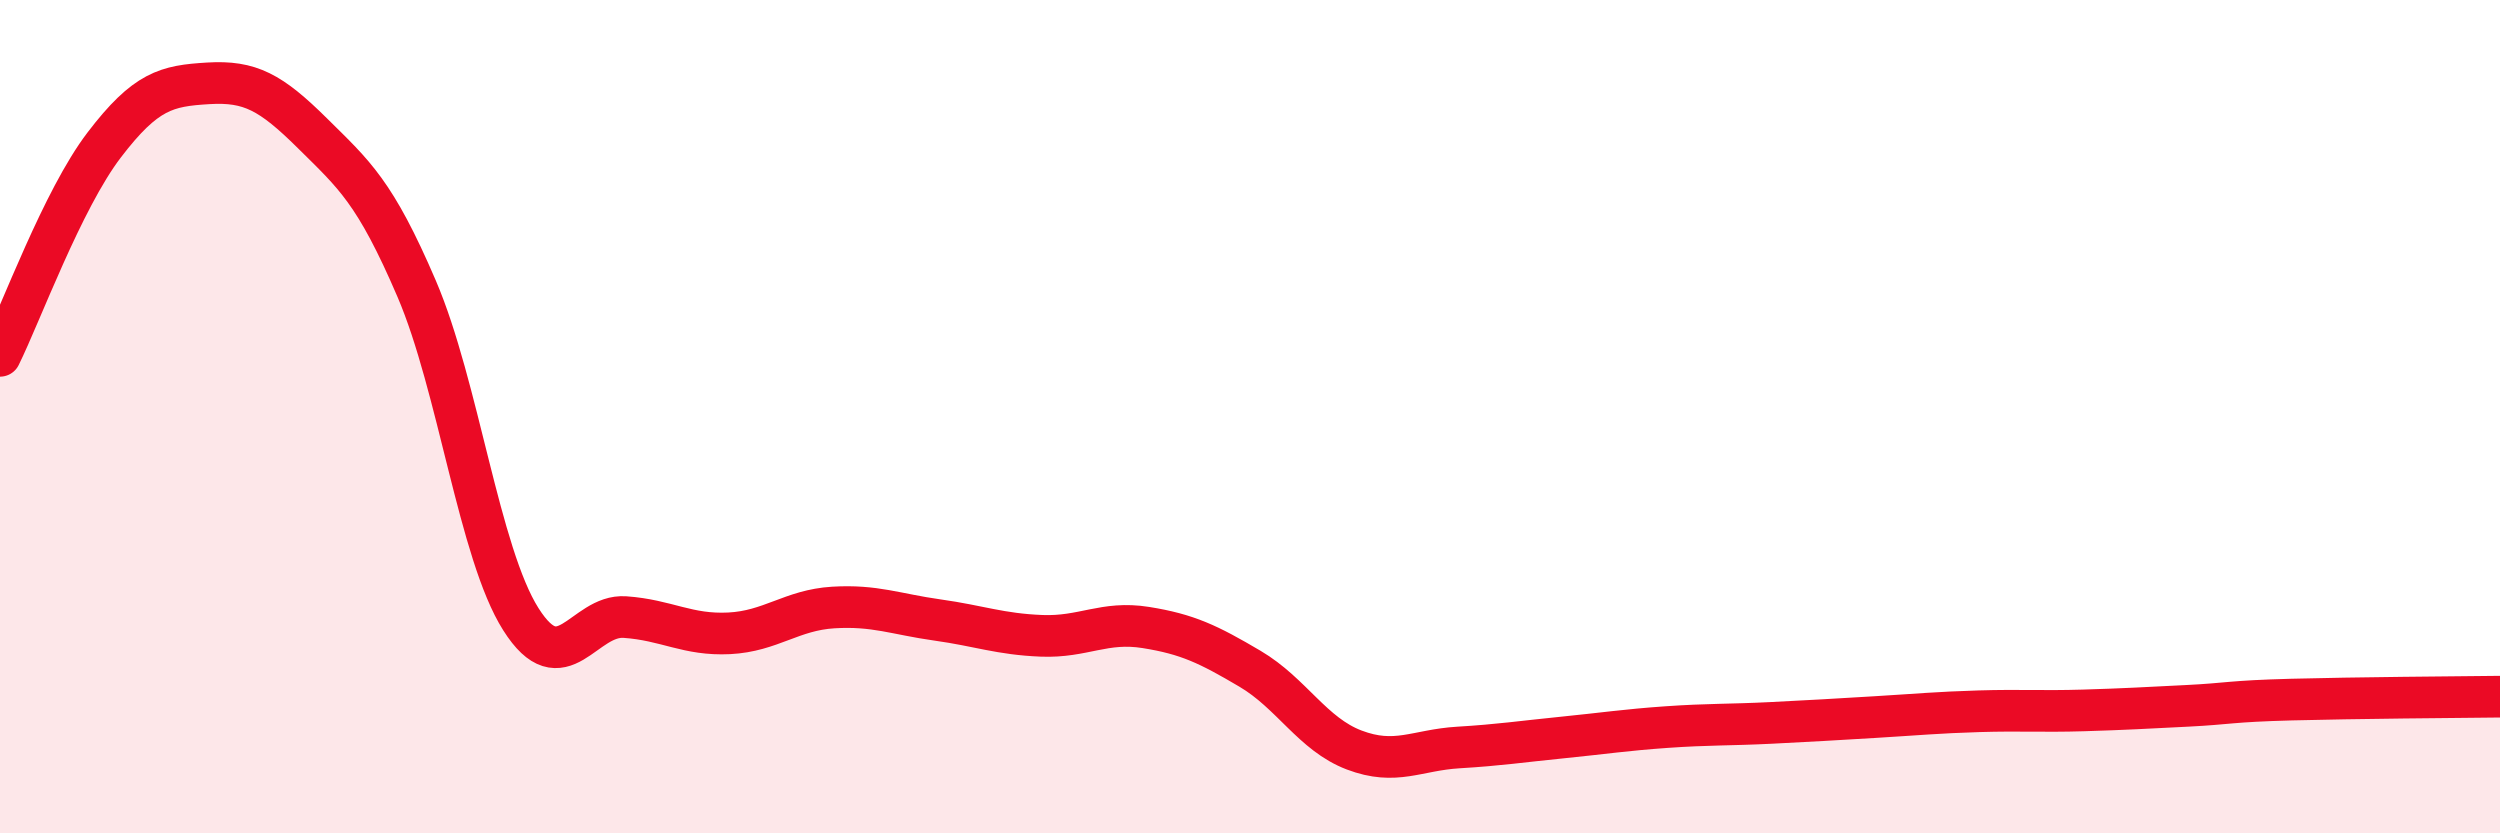
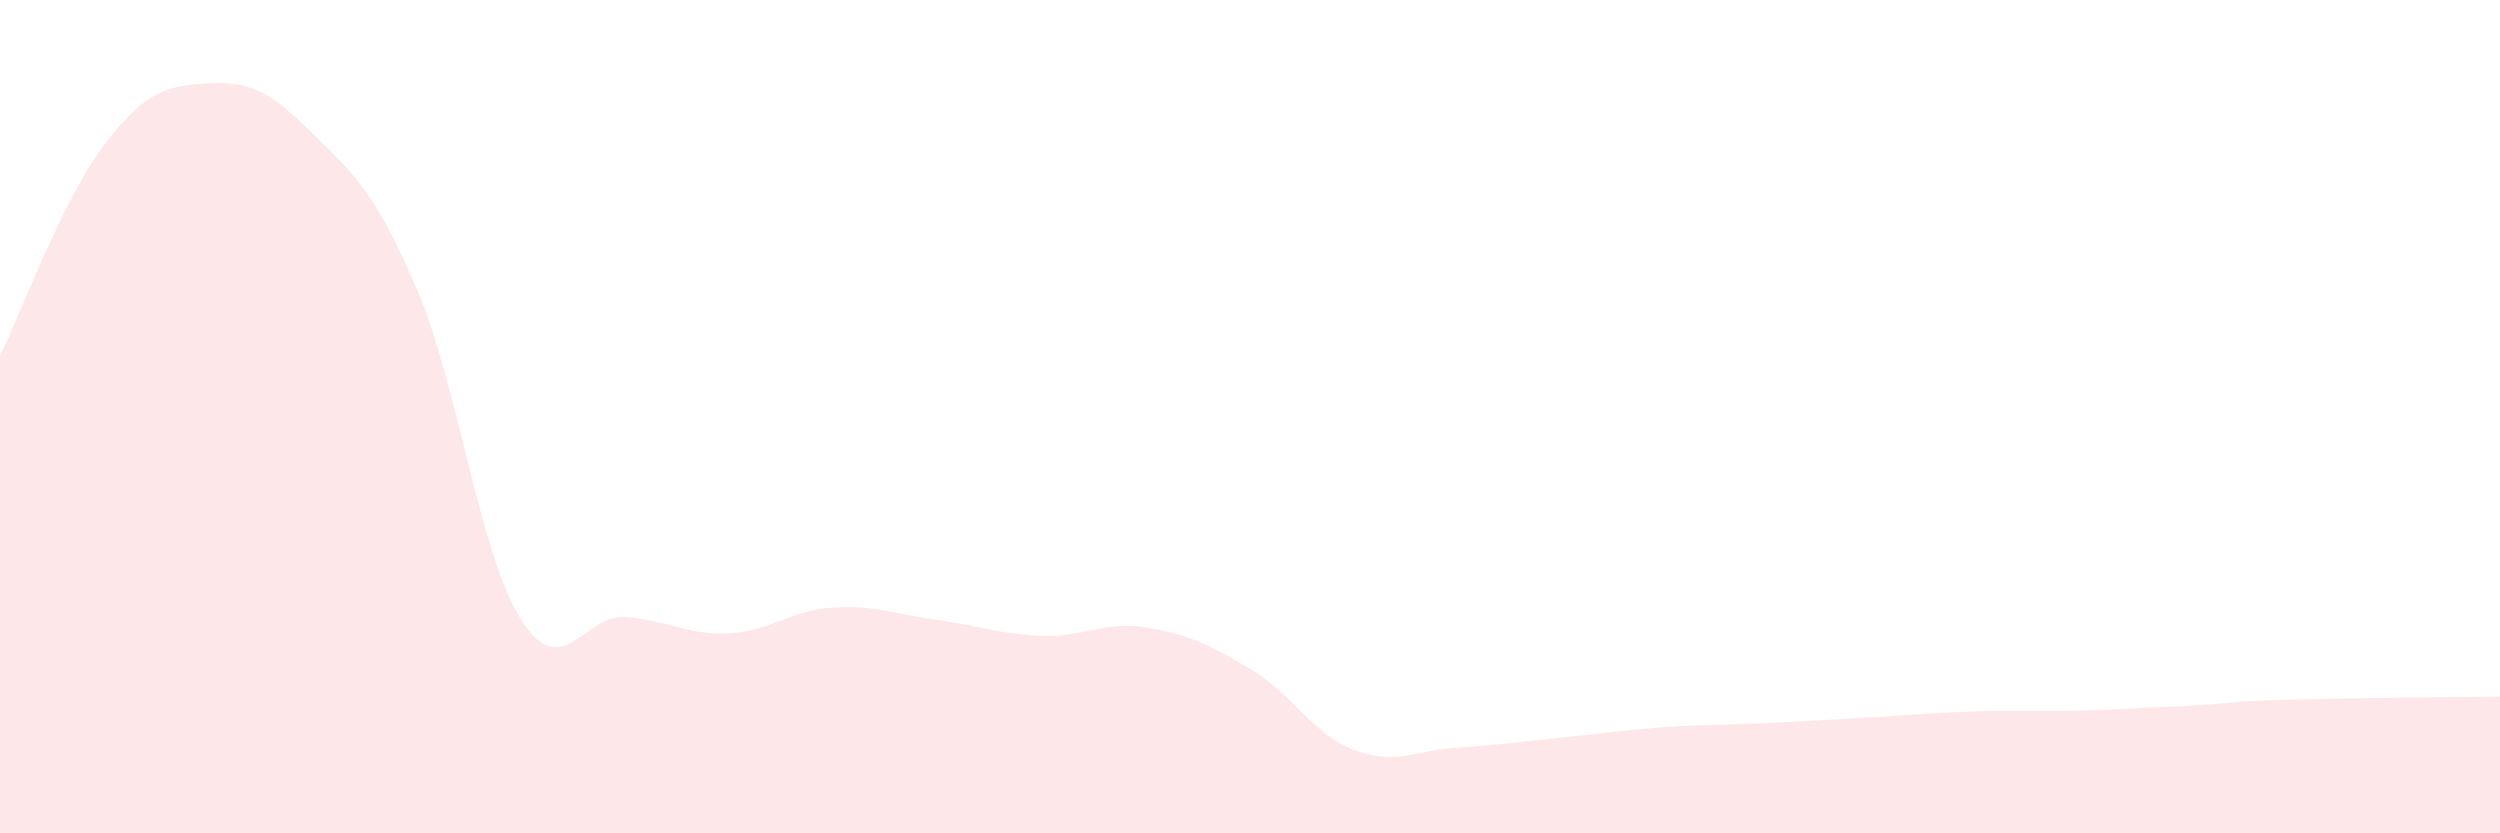
<svg xmlns="http://www.w3.org/2000/svg" width="60" height="20" viewBox="0 0 60 20">
  <path d="M 0,8.54 C 0.5,7.53 1.5,4.79 2.5,3.48 C 3.5,2.17 4,2.06 5,2 C 6,1.94 6.5,2.21 7.5,3.2 C 8.5,4.19 9,4.6 10,6.93 C 11,9.26 11.5,13.28 12.5,14.86 C 13.5,16.44 14,14.74 15,14.81 C 16,14.88 16.5,15.25 17.5,15.2 C 18.5,15.15 19,14.64 20,14.58 C 21,14.52 21.5,14.74 22.5,14.88 C 23.5,15.02 24,15.22 25,15.26 C 26,15.3 26.5,14.9 27.5,15.06 C 28.5,15.22 29,15.46 30,16.05 C 31,16.64 31.5,17.62 32.5,18 C 33.5,18.38 34,18 35,17.94 C 36,17.88 36.5,17.8 37.5,17.7 C 38.5,17.6 39,17.52 40,17.45 C 41,17.38 41.5,17.4 42.5,17.35 C 43.5,17.3 44,17.27 45,17.21 C 46,17.15 46.5,17.1 47.5,17.07 C 48.5,17.04 49,17.08 50,17.05 C 51,17.02 51.5,16.99 52.5,16.94 C 53.5,16.89 53.5,16.83 55,16.79 C 56.5,16.75 59,16.73 60,16.72L60 20L0 20Z" fill="#EB0A25" opacity="0.1" stroke-linecap="round" stroke-linejoin="round" />
-   <path d="M 0,8.54 C 0.5,7.53 1.5,4.79 2.5,3.48 C 3.5,2.17 4,2.06 5,2 C 6,1.94 6.5,2.21 7.5,3.2 C 8.5,4.19 9,4.6 10,6.93 C 11,9.26 11.5,13.28 12.5,14.86 C 13.5,16.44 14,14.74 15,14.81 C 16,14.88 16.5,15.25 17.5,15.2 C 18.5,15.15 19,14.64 20,14.58 C 21,14.52 21.5,14.74 22.5,14.88 C 23.5,15.02 24,15.22 25,15.26 C 26,15.3 26.5,14.9 27.5,15.06 C 28.5,15.22 29,15.46 30,16.05 C 31,16.64 31.5,17.62 32.5,18 C 33.5,18.38 34,18 35,17.94 C 36,17.88 36.5,17.8 37.5,17.7 C 38.5,17.6 39,17.52 40,17.45 C 41,17.38 41.5,17.4 42.5,17.35 C 43.5,17.3 44,17.27 45,17.21 C 46,17.15 46.5,17.1 47.5,17.07 C 48.5,17.04 49,17.08 50,17.05 C 51,17.02 51.5,16.99 52.5,16.94 C 53.5,16.89 53.5,16.83 55,16.79 C 56.5,16.75 59,16.73 60,16.72" stroke="#EB0A25" stroke-width="1" fill="none" stroke-linecap="round" stroke-linejoin="round" />
</svg>